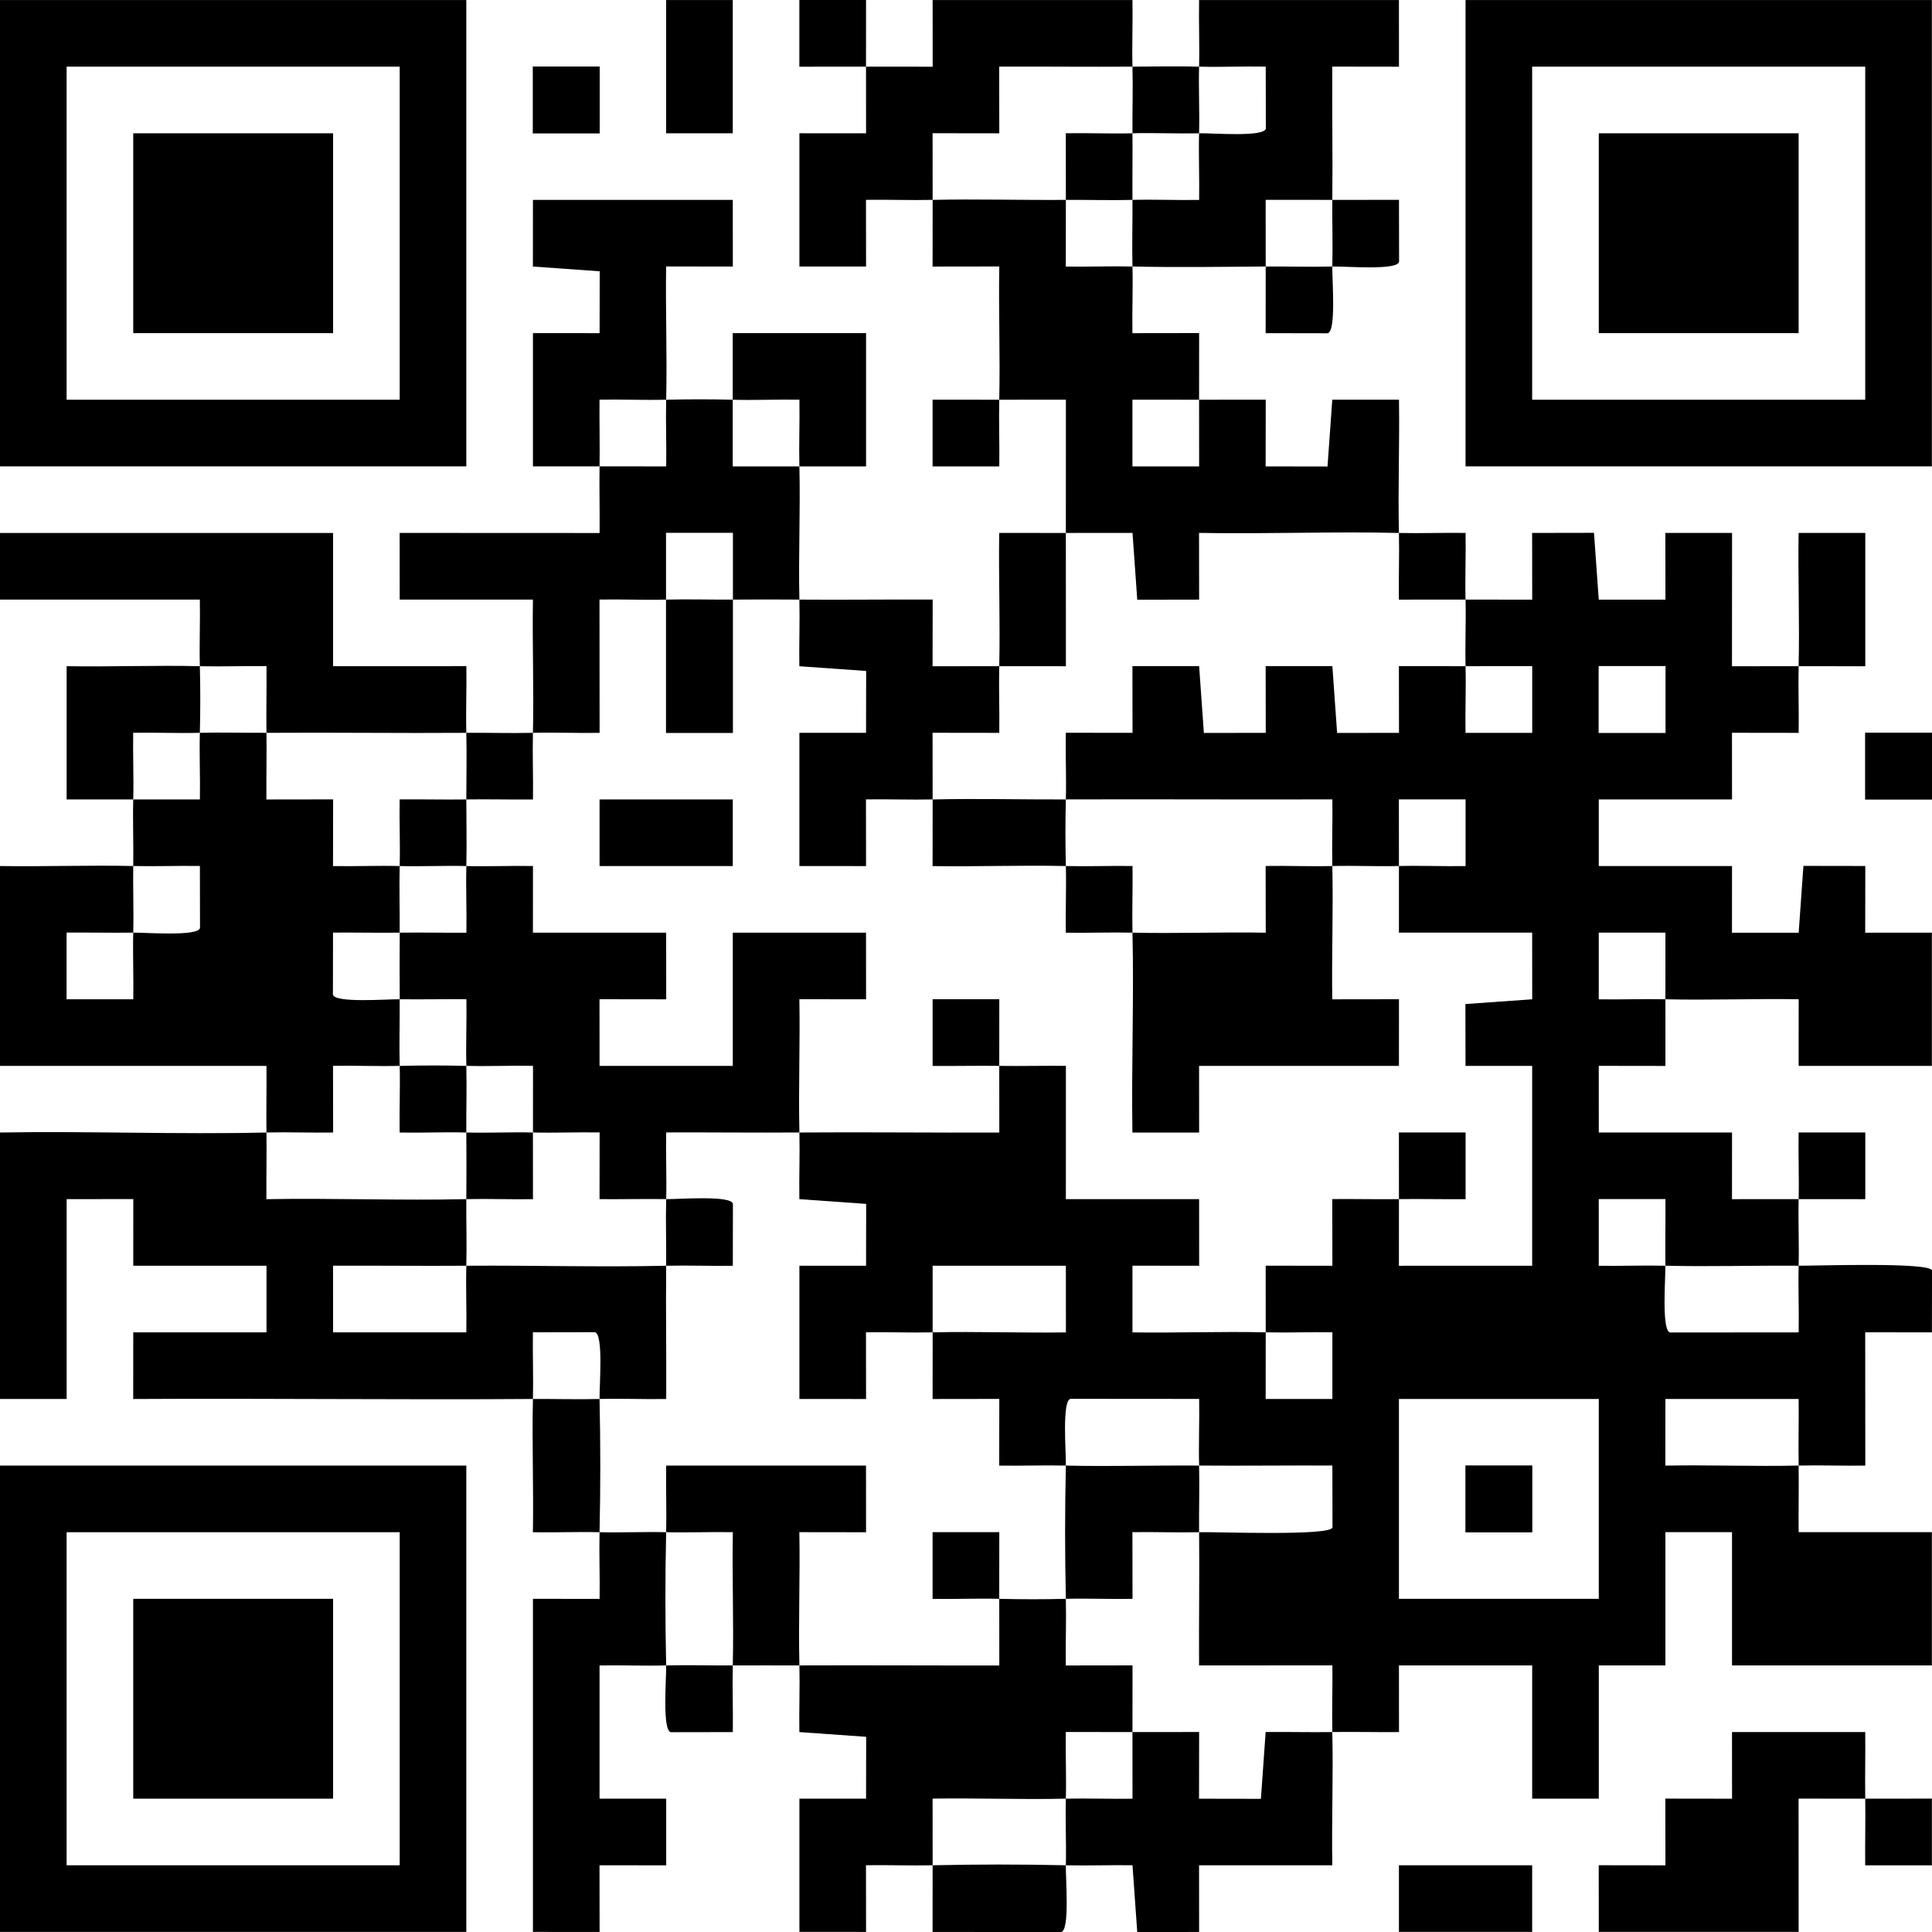
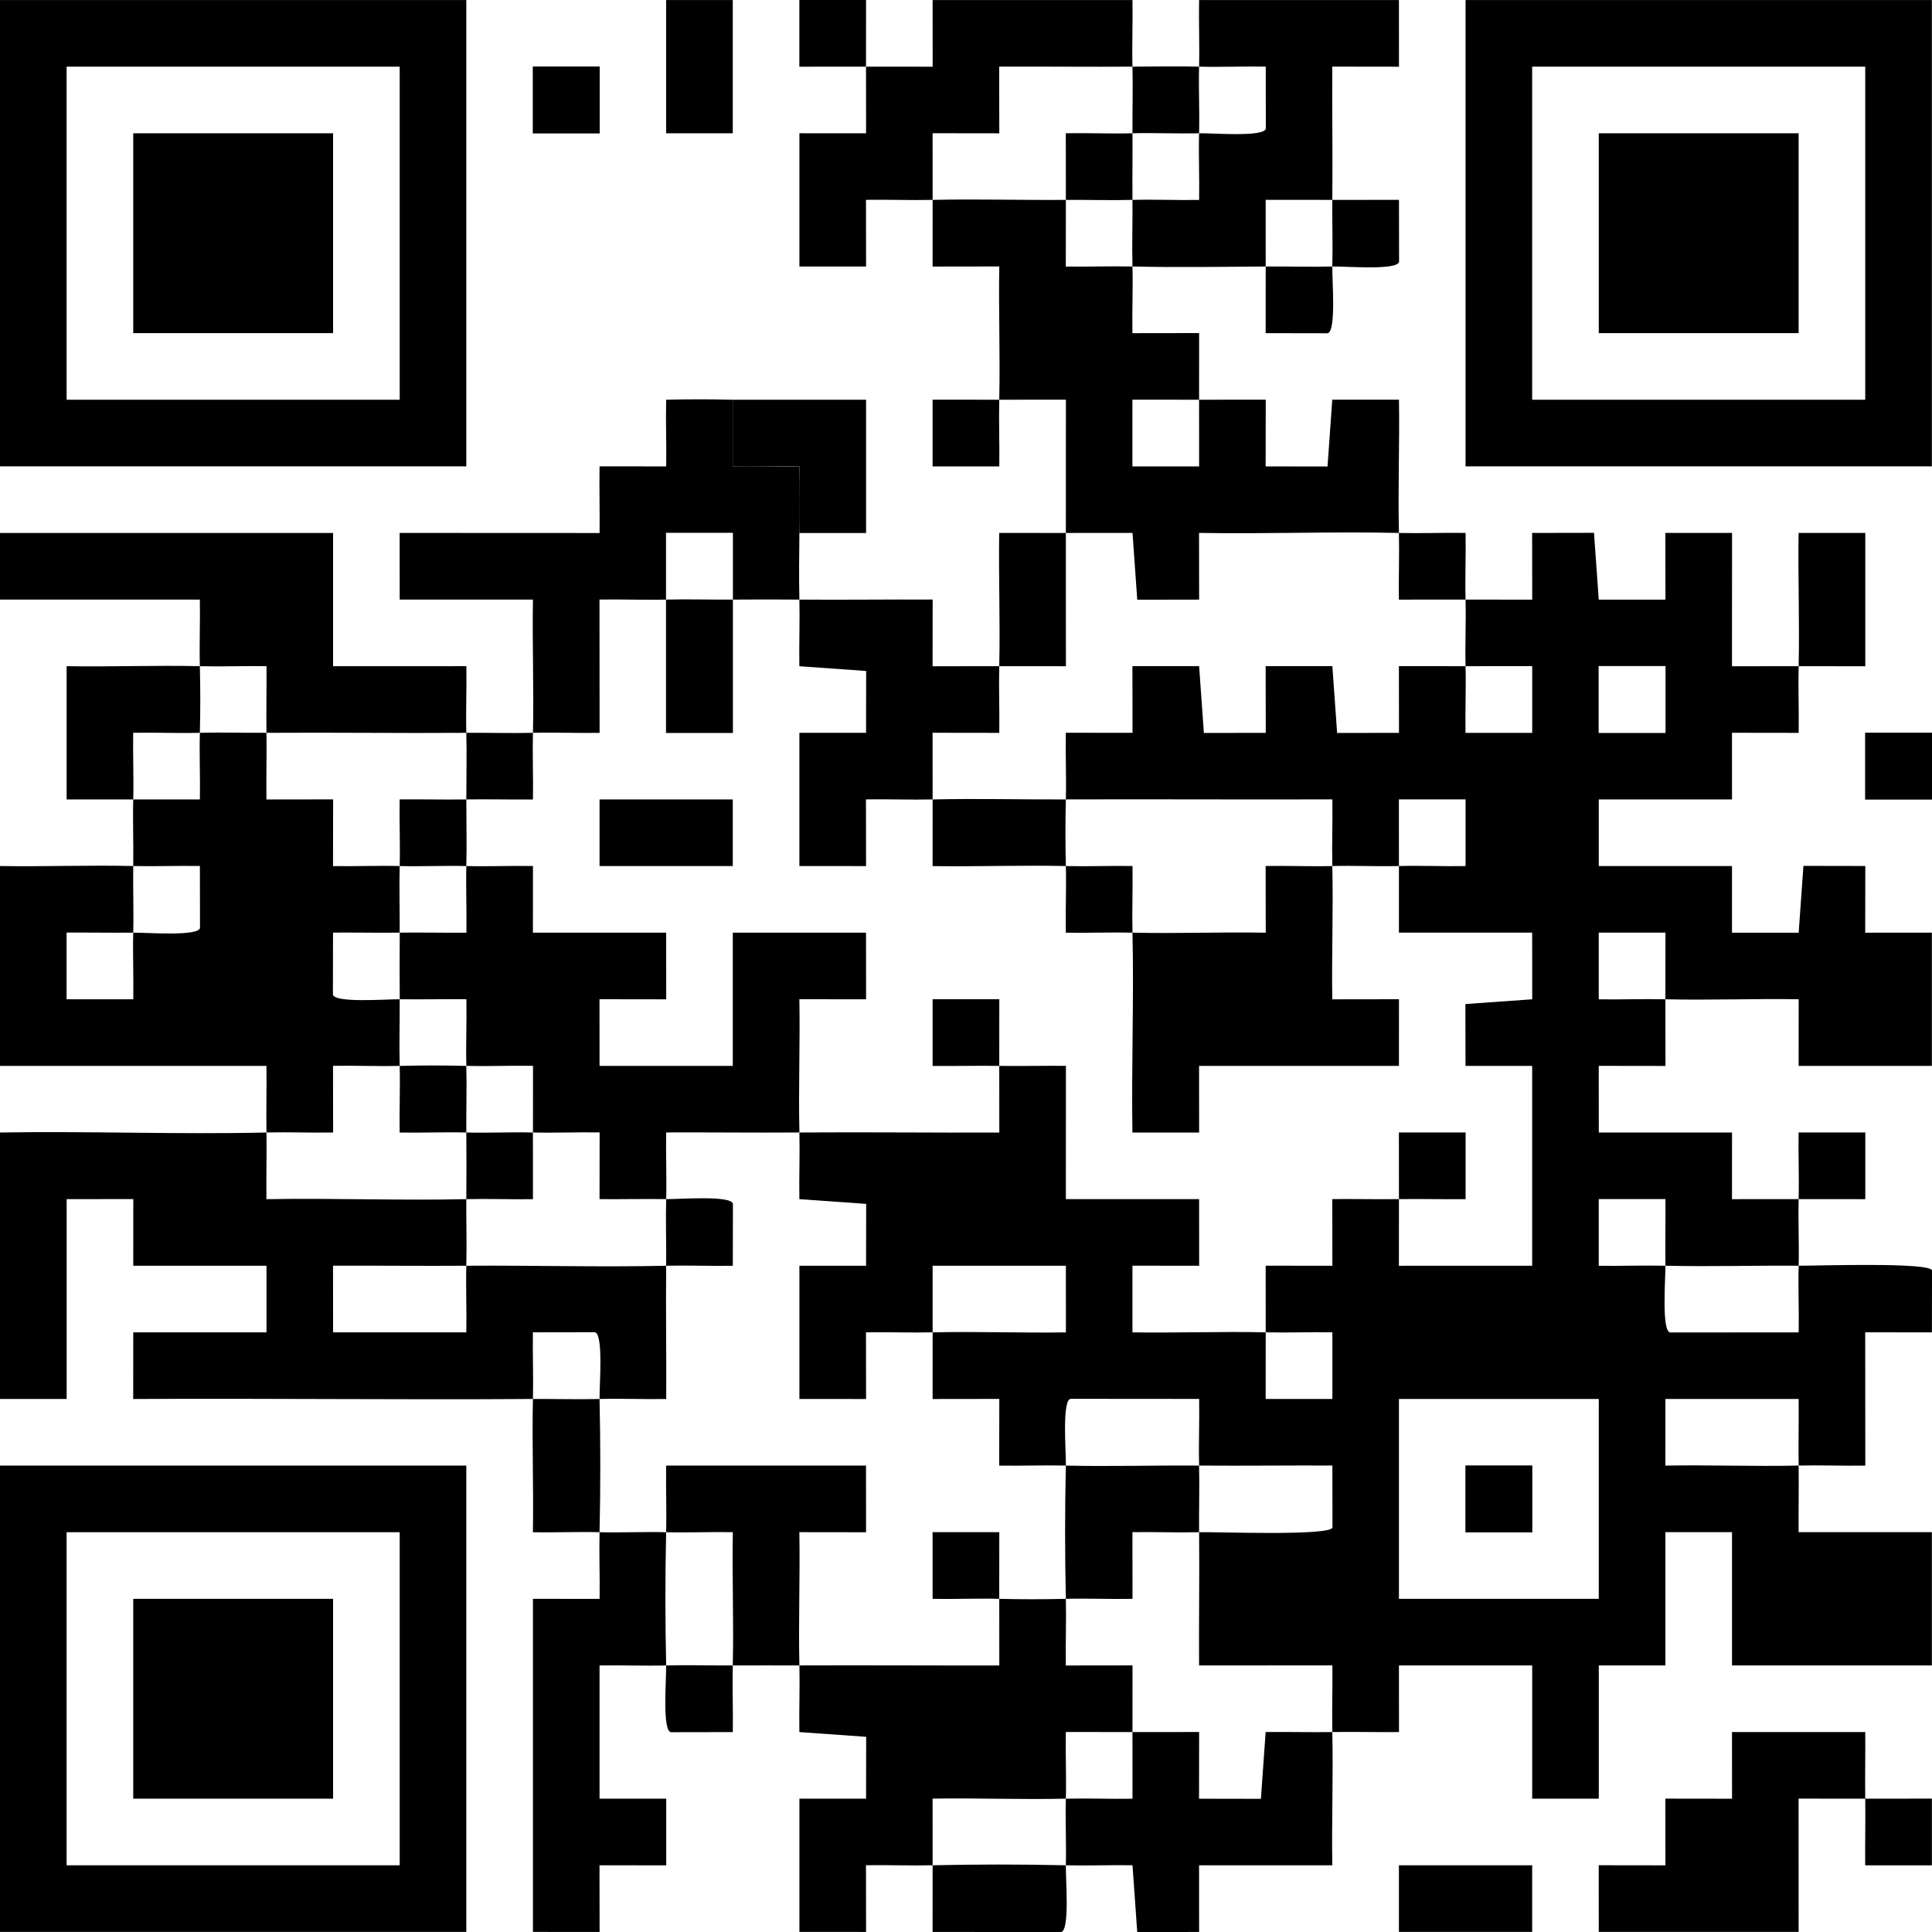
<svg xmlns="http://www.w3.org/2000/svg" id="Layer_1" viewBox="0 0 127.676 127.679">
  <path d="M70.437,35.221c0,2.929-.001,5.879.003,8.807-1.463-0-2.941-.003-4.405-.003.068-2.926-.048-5.881-.003-8.807,1.463 0,2.941.003,4.405.003Z" />
  <path d="M92.448,35.221c1.463.035,2.943-.027,4.405-.003.026,1.462-.041,2.943-.003,4.405-1.464-0-2.942.002-4.405.003-.024-1.463.037-2.942.003-4.405Z" />
  <path d="M96.851,39.624c1.464 0,2.942.002,4.405.003l-.006-4.408,4.089-.007.314,4.415h4.408l-.006-4.408,4.408-0-.006,8.81c1.463-0,2.941-.003,4.405-.003.068-2.926-.048-5.881-.003-8.807h4.408s0,8.81 0,8.81c-1.463-0-2.941-.003-4.405-.003-.034,1.463.027,2.943.003,4.405l-4.408-.006.003,4.405h-8.805v4.402h8.805l-.003,4.405h4.408s.314-4.415.314-4.415l4.089.007-.006,4.408,4.405-.003v8.805h-8.805l.003-4.405c-2.926-.045-5.882.071-8.807.003,0-1.464.002-2.942.003-4.405l-4.408 0-0,4.408c1.463.024,2.942-.037,4.405-.003,0,1.464.002,2.942.003,4.405l-4.408-.006.003,4.405h8.805l-.003,4.405c1.463-0,2.941-.003,4.405-.003.037-1.463-.029-2.943-.003-4.405l4.408 0.0 0,4.408c-1.463-0-2.941-.003-4.405-.003-.037,1.463.037,2.939,0,4.402-2.926-.022-5.88.068-8.805,0-.018-1.464.015-2.942.003-4.405l-4.408 0-0,4.408c1.463.024,2.942-.037,4.405-.003.011.852-.268,4.325.317,4.412l8.491-.007c.026-1.462-.04-2.942-.003-4.405,1.111.008,8.73-.251,8.814.316l-.007,4.089-4.408-.006.006,8.81c-1.463.024-2.942-.037-4.405-.003-.023-1.463.016-2.94,0-4.402h-8.805l-.003,4.405c2.927-.053,5.882.065,8.807-.003.023,1.463-.016,2.94,0,4.402h8.805v8.805h-13.207v-8.805h-4.402v8.805h-4.402v8.805h-4.402v-8.805h-8.805l.003,4.405c-1.463.014-2.941-.024-4.405-.003-.034-1.463.026-2.943.003-4.405l-8.81.006c-.018-2.928.033-5.879.003-8.807,1.177-.027,8.727.266,8.814-.316l-.007-4.089c-2.928-.013-5.879.026-8.807.003-.037-1.463.029-2.943.003-4.405l-8.491-.007c-.591.088-.298,3.555-.317,4.412-1.463-.034-2.943.026-4.405.003l.006-4.408-4.408.006.003-4.405c2.926-.068,5.881.048,8.807.003l-.003-4.405h-8.805c-.001,1.463.001,2.938,0,4.402-1.463.034-2.943-.027-4.405-.003l.006,4.408-4.405-.003v-8.805l4.405.003.007-4.089-4.415-.313c-.024-1.463.037-2.942.003-4.405,4.395-.034,8.815.023,13.21.003-0-1.463-.003-2.941-.003-4.405-1.464-.021-2.942.017-4.405.003l0-4.408,4.408-0c-0,1.463-.003,2.941-.003,4.405,1.464.021,2.942-.017,4.405-.003l-.003,8.807h8.805l.003,4.405-4.408-.006-0,4.408c2.926.045,5.882-.071,8.807-.003,0,1.464-.002,2.942-.003,4.405l4.408-0.0 0-4.408c-1.463-.024-2.942.037-4.405.003,0-1.464-.002-2.942-.003-4.405l4.408.006-.006-4.408c1.463-.015,2.941.024,4.405.003-0-1.464-.002-2.942-.003-4.405l4.408 0.0 0,4.408c-1.463.014-2.941-.024-4.405-.003 0,1.464-.002,2.942-.003,4.405l8.807-.003v-13.207l-4.405.003-.007-4.089,4.415-.314-.003-4.405h-8.805c-.001-1.463.001-2.938,0-4.402,1.463-.037,2.943.029,4.405.003l-0-4.408-4.408-0.0.003,4.405c-1.463.037-2.939-.037-4.402,0-.034-1.463.027-2.943.003-4.405-5.863.021-11.749-.018-17.612.003.037-1.463-.029-2.943-.003-4.405l4.408.006-.006-4.408h4.408s.314,4.415.314,4.415l4.089-.007-.006-4.408h4.408l.314,4.415,4.089-.007-.006-4.408c1.463 0,2.941.003,4.405.003.037,1.463-.029,2.943-.003,4.405l4.408-0.0 0-4.408c-1.463 0-2.941.003-4.405.003-.037-1.463.038-2.939,0-4.402ZM110.067,44.016h-4.422v4.422h4.422v-4.422ZM92.448,92.451v13.207h13.207v-13.207h-13.207Z" />
  <path d="M13.207,44.026c-.038-1.462.027-2.941,0-4.402H0v-4.402h22.012v8.805l8.807-.003c.026,1.462-.04,2.942-.003,4.405-4.394.032-8.813-.032-13.207,0-.021-1.464.017-2.942.003-4.405-1.463-.024-2.942.037-4.405.003Z" />
  <path d="M48.435,39.624v8.814s-4.422,0-4.422,0v-8.814c1.472-.037,2.948.011,4.422,0Z" />
  <path d="M52.828,39.624c2.928.024,5.879-.017,8.807-.003l-.006,4.408c1.463-0,2.941-.003,4.405-.003-.034,1.463.027,2.943.003,4.405l-4.408-.006c0,1.463.003,2.941.003,4.405-1.463.034-2.943-.026-4.405-.003l.006,4.408-4.405-.003v-8.805l4.405.003.007-4.089-4.415-.313c-.024-1.463.037-2.942.003-4.405Z" />
  <path d="M13.207,44.026c.038,1.456.038,2.946,0,4.402-1.463.038-2.943-.029-4.405-.003-.026,1.462.041,2.942.003,4.405-1.464-.001-2.939.001-4.402,0v-8.805c2.925.05,5.88-.069,8.805,0Z" />
  <path d="M48.421,26.417v4.407h4.407c.069,2.921-.067,5.875,0,8.8-1.464-.012-2.938-.011-4.393,0v-4.412s-4.421,0-4.421,0v4.412c-1.453.037-2.933-.029-4.396-.003l.006,8.81c-1.462.026-2.942-.04-4.405-.003.069-2.925-.05-5.879,0-8.805h-8.805l-.003-4.405,13.213.006c.015-1.463-.024-2.941-.003-4.405l4.405.003c.024-1.463-.037-2.942-.003-4.405,1.456-.038,2.946-.038,4.398,0Z" />
  <path d="M70.437,123.267c-.021.858.276,4.324-.317,4.412l-8.491-.007c0-1.463.003-2.941.003-4.405,2.912-.067,5.893-.067,8.805,0Z" />
-   <path d="M48.421,26.417v-4.402h8.813v8.809h-4.407c-.034-1.467.027-2.947.003-4.409-1.462-.026-2.943.041-4.409.003Z" />
+   <path d="M48.421,26.417h8.813v8.809h-4.407c-.034-1.467.027-2.947.003-4.409-1.462-.026-2.943.041-4.409.003Z" />
  <path d="M17.609,48.428c.021,1.464-.017,2.942-.003,4.405l4.408-.006-.006,4.408c1.462.026,2.942-.04,4.405-.003-.038,1.463.012,2.939,0,4.402-1.464.021-2.942-.017-4.405-.003l-.007,4.089c.087.584,3.56.305,4.412.316.012,1.464-.038,2.94,0,4.402-1.463.037-2.943-.029-4.405-.003l.006,4.408c-1.463.024-2.942-.037-4.405-.003-.022-1.463.016-2.94,0-4.402H0v-13.207c2.925.049,5.88-.068,8.805,0-.024,1.464.037,2.939,0,4.402-1.464.018-2.942-.015-4.405-.003l0,4.408,4.408 0c.026-1.462-.04-2.942-.003-4.405.852-.011,4.325.268,4.412-.316l-.007-4.089c-1.463-.024-2.942.037-4.405.003.024-1.464-.038-2.939,0-4.402l4.405.003c.026-1.462-.041-2.943-.003-4.405,1.463-.038,2.939.011,4.402,0Z" />
  <path d="M88.046,17.612c-.021.858.275,4.324-.316,4.412l-4.089-.007c0-1.463.003-2.941.003-4.405,1.464-.01,2.939.036,4.402,0Z" />
  <path d="M35.218,48.428c-.035,1.463.027,2.943.003,4.405-1.463.014-2.941-.024-4.405-.003,0-1.463.037-2.94,0-4.402,1.464-.011,2.94.037,4.402,0Z" />
  <path d="M74.839,114.463c1.464-0,2.942-.002,4.405-.003l-.006,4.408,4.089.007.313-4.415c1.463-.014,2.941.024,4.405.003.068,2.925-.049,5.879,0,8.805h-8.805l.003,4.405-4.089.007-.313-4.415c-1.463-.024-2.942.037-4.405.003.036-1.463-.038-2.939,0-4.402,1.463-.035,2.943.027,4.405.003-.001-1.463-.003-2.941-.003-4.405Z" />
  <path d="M30.816,52.831c0,1.463.038,2.941,0,4.402-1.463-.037-2.939.037-4.402,0,.038-1.463-.029-2.943-.003-4.405,1.463-.014,2.941.024,4.405.003Z" />
  <path d="M48.425,110.06c-.034,1.463.026,2.943.003,4.405l-4.089.007c-.59-.087-.297-3.555-.316-4.412,1.463-.038,2.939.011,4.402,0Z" />
  <path d="M70.437,52.831c-.037,1.456-.038,2.946,0,4.402-2.926-.069-5.881.049-8.807.003 0-1.463.003-2.941.003-4.405,2.923-.068,5.879.01,8.805,0Z" />
  <path d="M88.046,13.21c1.464-0,2.942-.002,4.405-.003l.007,4.089c-.088.591-3.554.295-4.412.316.036-1.463-.015-2.938,0-4.402Z" />
  <path d="M70.437,13.21c0,1.464-.002,2.942-.003,4.405,1.463.024,2.942-.037,4.405-.003.037,1.463-.029,2.943-.003,4.405l4.408-.006c-0,1.463-.003,2.941-.003,4.405-1.464,0-2.942-.002-4.405-.003l0,4.408,4.408 0c-0-1.463-.003-2.941-.003-4.405,1.464,0,2.942-.002,4.405-.003l-.006,4.408,4.089.007.314-4.415,4.408-0c.046,2.926-.072,5.882-.003,8.807-4.391-.104-8.818.078-13.21-.003l.006,4.408-4.089.007-.313-4.415c-1.463 0-2.941.003-4.405.003,0-2.929-.001-5.879.003-8.807-1.463 0-2.941.003-4.405.003-.034,1.463.026,2.943.003,4.405l-4.408-0-0-4.408c1.463 0,2.941.003,4.405.003.068-2.926-.05-5.881.003-8.807l-4.408.006c0-1.463.003-2.941.003-4.405,2.924-.068,5.879.023,8.805,0Z" />
  <path d="M30.816,57.233c1.463.037,2.943-.029,4.405-.003l-.003,4.405h8.805l.003,4.405-4.408-.006.003,4.405h8.805v-8.805h8.805l.003,4.405-4.408-.006c.053,2.927-.065,5.882.003,8.807-2.928.023-5.879-.015-8.807-.003-.026,1.462.04,2.942.003,4.405-1.464-.018-2.942.015-4.405.003l.006-4.408c-1.462-.026-2.942.04-4.405.003,0-1.464.002-2.942.003-4.405-1.462-.026-2.943.041-4.405.003-.038-1.463.029-2.943.003-4.405-1.463-.012-2.941.021-4.405.003-.012-1.464-.012-2.938,0-4.402,1.464-.021,2.942.017,4.405.003.026-1.462-.041-2.942-.003-4.405Z" />
  <path d="M70.437,57.233c1.463.035,2.943-.027,4.405-.003.024,1.463-.037,2.942-.003,4.405-1.463-.035-2.943.027-4.405.003-.026-1.462.041-2.943.003-4.405Z" />
  <path d="M88.046,57.233c.068,2.926-.048,5.881-.003,8.807l4.408-.006-.003,4.405h-13.207l.003,4.405-4.408 0c-.072-4.392.107-8.819.003-13.21,2.926.069,5.881-.051,8.807.003l-.006-4.408c1.462-.026,2.942.04,4.405.003Z" />
-   <path d="M39.621,30.819c-1.464-.001-2.939.001-4.402,0v-8.805l4.405.003.007-4.089-4.415-.314.003-4.405h13.207l.003,4.405-4.408-.006c-.046,2.926.072,5.882.003,8.807-1.463.038-2.943-.029-4.405-.003-.014,1.463.024,2.941.003,4.405Z" />
  <path d="M57.23,4.405c-1.464,0-2.942.002-4.405.003l0-4.408,4.408-0c-0,1.463-.003,2.941-.003,4.405,1.464,0,2.942.002,4.405.003l-.003-4.405h13.207c.027,1.461-.038,2.941,0,4.402-2.928.019-5.879-.013-8.807-.003l.006,4.408-4.408-.006c0,1.463.003,2.941.003,4.405-1.463.034-2.943-.026-4.405-.003l.006,4.408-4.405-.003v-8.805l4.405.003c-0-1.463-.003-2.941-.003-4.405Z" />
  <path d="M74.839,8.808c.012,1.465-.012,2.937,0,4.402-1.463.038-2.939-.011-4.402,0,0-1.464-.002-2.942-.003-4.405,1.462-.026,2.943.041,4.405.003Z" />
  <path d="M30.816,70.44c.038,1.463-.012,2.939,0,4.402-1.463-.038-2.943.029-4.405.003-.026-1.462.041-2.942.003-4.405,1.456-.037,2.946-.038,4.402,0Z" />
  <path d="M66.035,105.658c-1.463-.037-2.943.029-4.405.003l0-4.408,4.408-0c-0,1.463-.003,2.941-.003,4.405,1.456.037,2.946.037,4.402,0,.034,1.463-.026,2.943-.003,4.405l4.408-.006c-0,1.463-.003,2.941-.003,4.405-1.464 0-2.942-.002-4.405-.003-.026,1.462.041,2.943.003,4.405-2.926.069-5.881-.049-8.807-.003 0,1.463.003,2.941.003,4.405-1.463.034-2.943-.026-4.405-.003l.006,4.408-4.405-.003v-8.805l4.405.003.007-4.089-4.415-.313c-.024-1.463.037-2.942.003-4.405,4.396-.018,8.814.012,13.21.003-0-1.463-.003-2.941-.003-4.405Z" />
  <path d="M17.609,74.842c.022,1.464-.018,2.942-.003,4.405,4.392-.081,8.819.101,13.21-.003-.012,1.464.038,2.94,0,4.402-2.928.022-5.879-.015-8.807-.003l.003,4.405h8.805c.027-1.461-.038-2.941,0-4.402,4.391-.033,8.819.102,13.207,0-.031,2.928.021,5.879.003,8.807-1.462.026-2.942-.04-4.405-.003-.019-.857.274-4.324-.316-4.412l-4.089.007c-.024,1.463.037,2.942.003,4.405-8.796.063-17.62-.049-26.417.003l.003-4.405h8.805v-4.402h-8.805l.003-4.405-4.405.003v13.207H0v-17.609c5.857-.1,11.754.136,17.609,0Z" />
  <path d="M35.218,74.842c0,1.464.002,2.942.003,4.405-1.463.024-2.942-.037-4.405-.003.012-1.464.012-2.938,0-4.402,1.463.038,2.939-.037,4.402,0Z" />
  <path d="M79.241,4.405c.038-1.462-.027-2.941,0-4.402h13.207l.003,4.405-4.408-.006c-.017,2.928.032,5.879.003,8.807-1.464 0-2.942-.002-4.405-.003.001,1.463.003,2.941.003,4.405-2.921.021-5.885.069-8.805,0-.037-1.463.012-2.939,0-4.402,1.463-.038,2.943.029,4.405.003.026-1.462-.041-2.943-.003-4.405.858-.021,4.324.275,4.412-.316l-.007-4.089c-1.462-.026-2.942.04-4.405.003Z" />
  <path d="M79.241,4.405c-.038,1.463.038,2.939,0,4.402-1.463.036-2.939-.038-4.402,0-.012-1.464.038-2.94,0-4.402,1.462-.01,2.942-.037,4.402,0Z" />
  <path d="M44.023,79.244c.852.011,4.325-.268,4.412.316l-.007,4.089c-1.463.024-2.942-.037-4.405-.003.015-1.464-.037-2.939,0-4.402Z" />
  <path d="M44.023,101.256c-.069,2.912-.064,5.892,0,8.805-1.462.038-2.941-.027-4.402,0v8.805l4.405-.003v4.408s-4.408-.006-4.408-.006l.006,4.408-4.405-.003v-22.012l4.405.003c.024-1.463-.037-2.942-.003-4.405,1.463.037,2.939-.037,4.402,0Z" />
  <path d="M39.621,92.451c.064,2.912.067,5.892,0,8.805-1.463-.037-2.943.029-4.405.003.053-2.927-.065-5.882.003-8.807,1.464-.011,2.94.037,4.402,0Z" />
  <path d="M79.241,96.854c.037,1.463-.015,2.938,0,4.402-1.463.034-2.943-.027-4.405-.003l.006,4.408c-1.462.026-2.942-.04-4.405-.003-.067-2.912-.065-5.892,0-8.805,2.924.068,5.879-.023,8.805,0Z" />
  <path d="M44.023,101.256c.034-1.462-.024-2.941,0-4.402h13.207l.003,4.405-4.408-.006c.053,2.927-.065,5.882.003,8.807-1.465.006-2.937-.011-4.402,0,.068-2.926-.051-5.881.003-8.807-1.462-.026-2.942.04-4.405.003Z" />
  <path d="M123.264,118.865c-1.464 0-2.942-.002-4.405-.003l.003,8.807h-13.207l-.003-4.405,4.408.006-.006-4.408,4.408.006-.003-4.405h8.805c.016,1.462-.022,2.939,0,4.402,1.464-0,2.942-.002,4.405-.003l-0,4.408-4.408 0c-.015-1.463.025-2.941.003-4.405Z" />
  <rect x="92.448" y="123.267" width="8.805" height="4.402" />
  <rect x="123.255" y="48.419" width="4.422" height="4.422" />
  <rect x="39.621" y="52.831" width="8.805" height="4.402" />
  <rect x="96.841" y="96.844" width="4.422" height="4.422" />
  <rect x="44.023" y=".003" width="4.402" height="8.805" />
  <rect x="35.209" y="4.396" width="4.422" height="4.422" />
  <path d="M96.851.003h30.816v30.816h-30.816V.003ZM123.264,4.405h-22.012v22.012h22.012V4.405Z" />
  <rect x="105.655" y="8.808" width="13.207" height="13.207" />
  <path d="M30.816.003v30.816H0V.003h30.816ZM4.402,4.405v22.012h22.012V4.405H4.402Z" />
  <rect x="8.805" y="8.808" width="13.207" height="13.207" />
  <path d="M30.816,96.854v30.816H0v-30.816h30.816ZM4.402,101.256v22.012h22.012v-22.012H4.402Z" />
  <rect x="8.805" y="105.658" width="13.207" height="13.207" />
</svg>